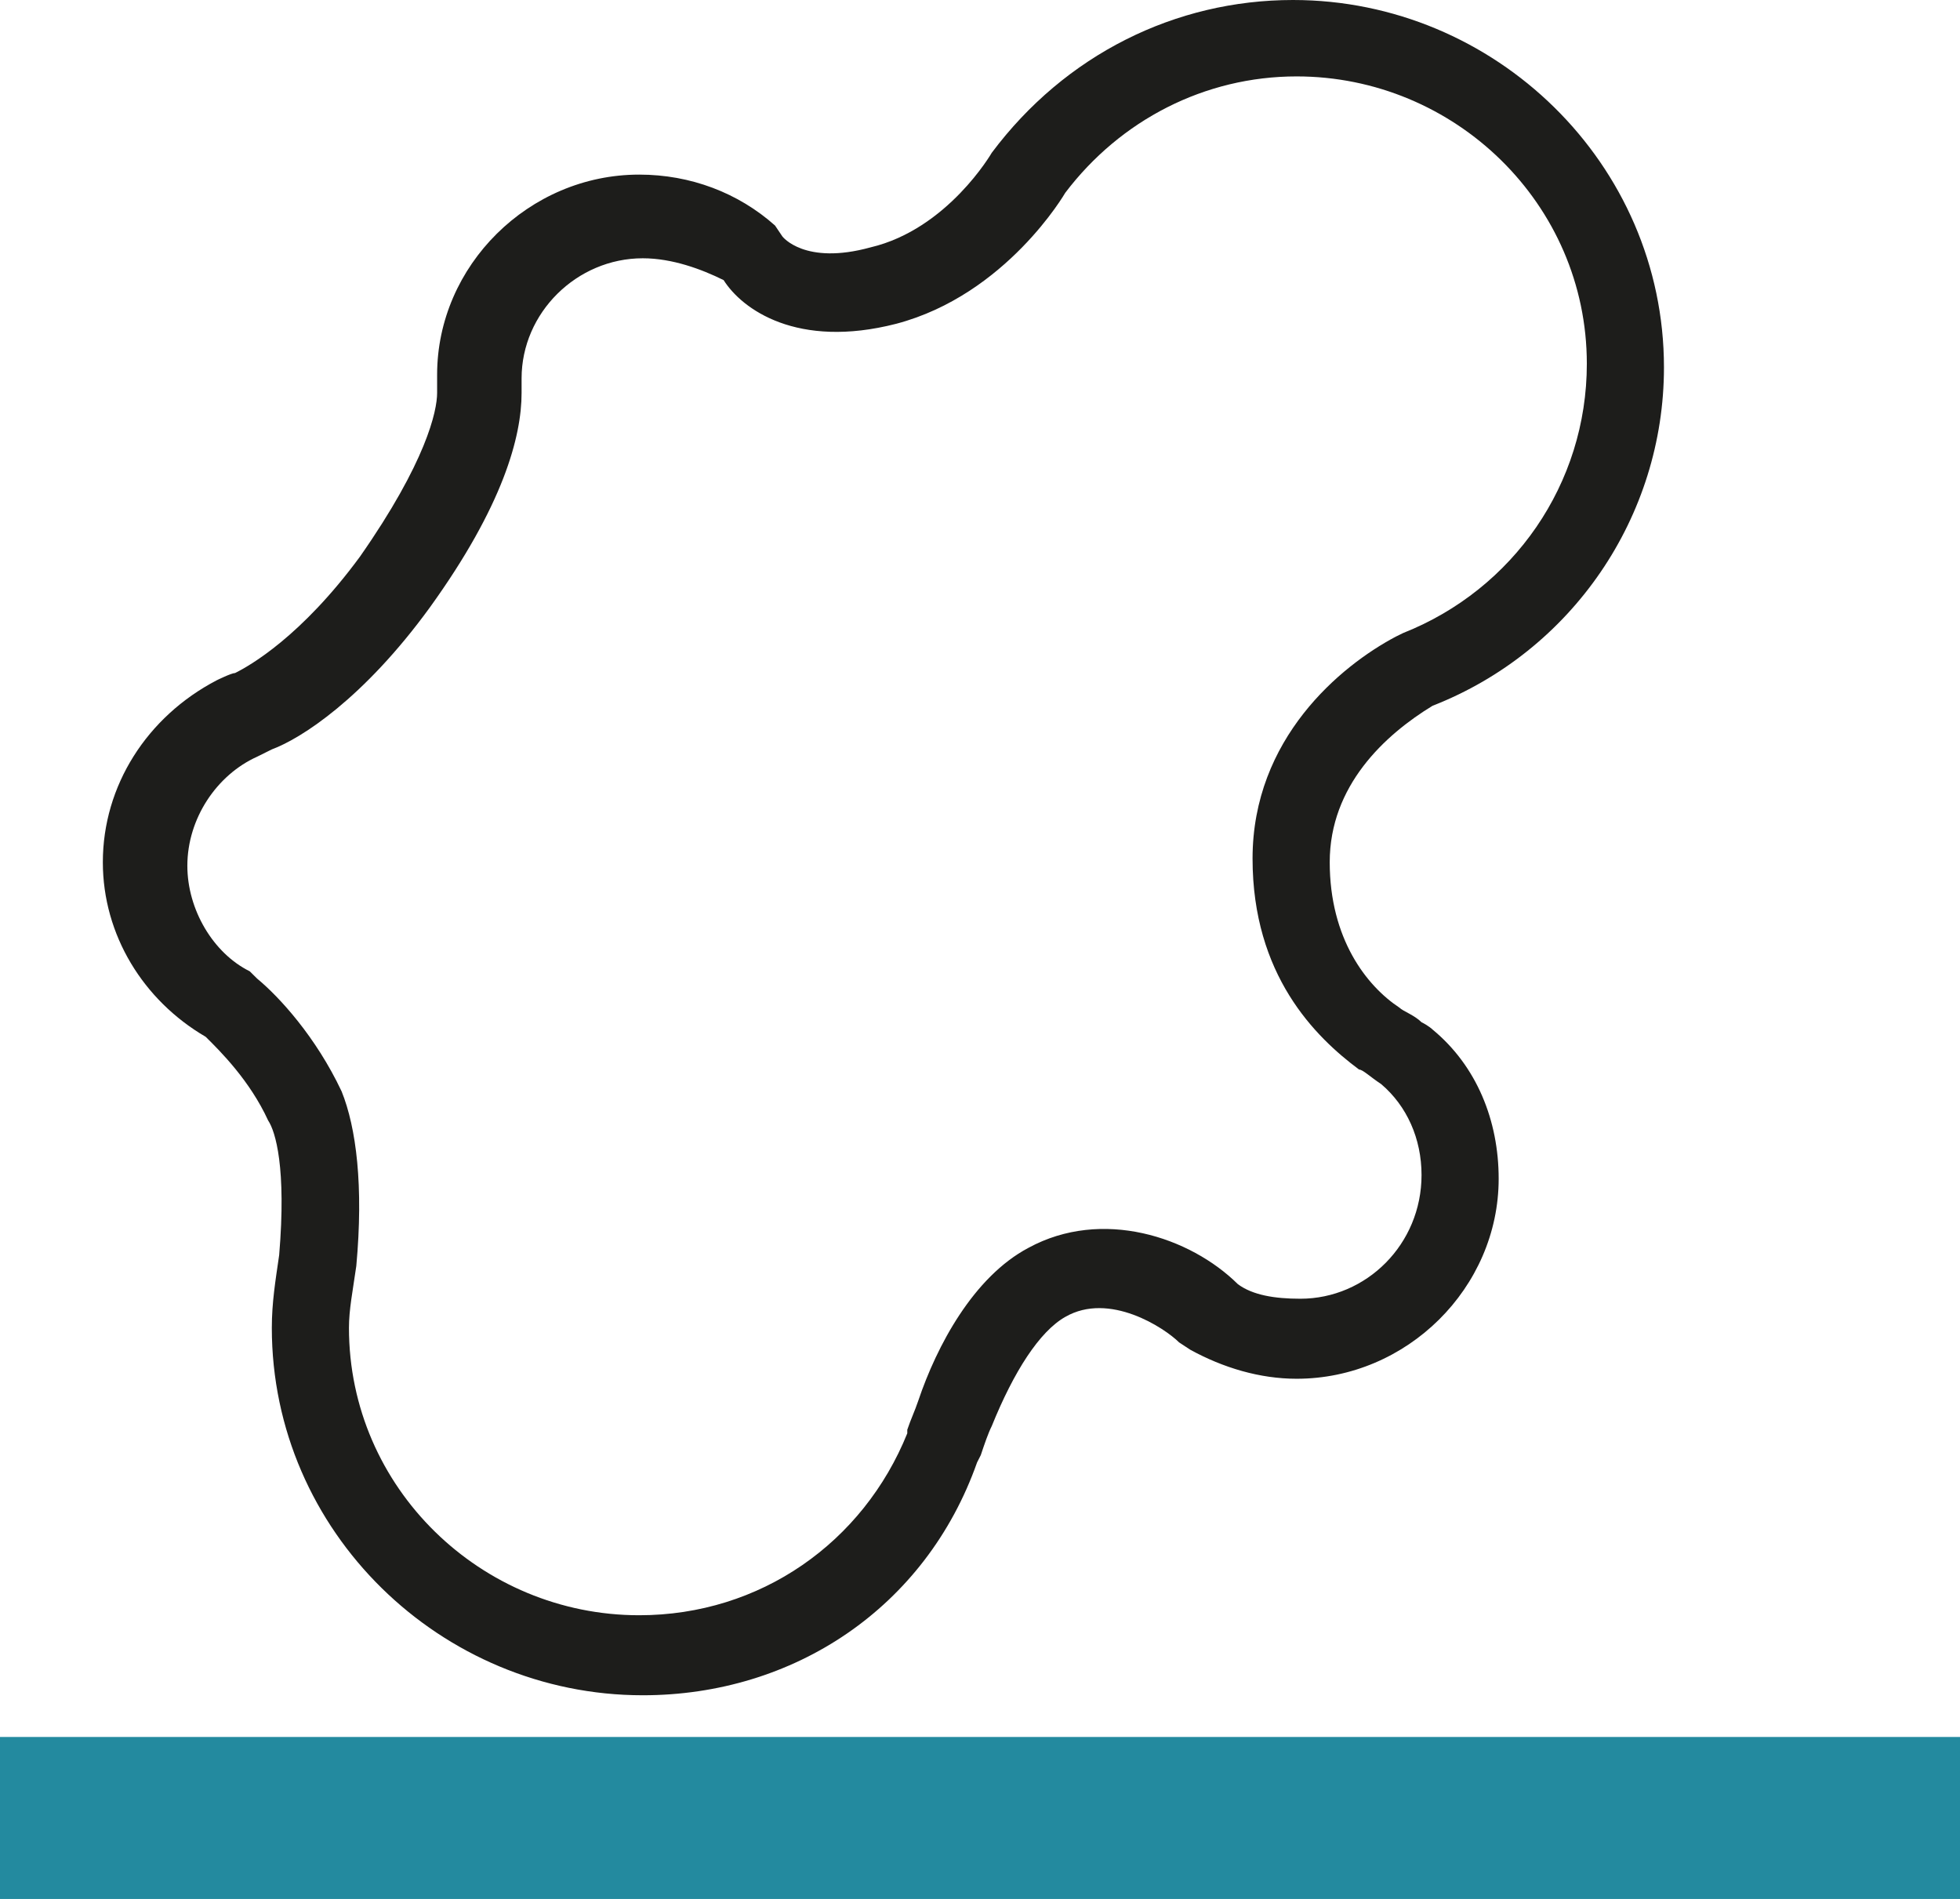
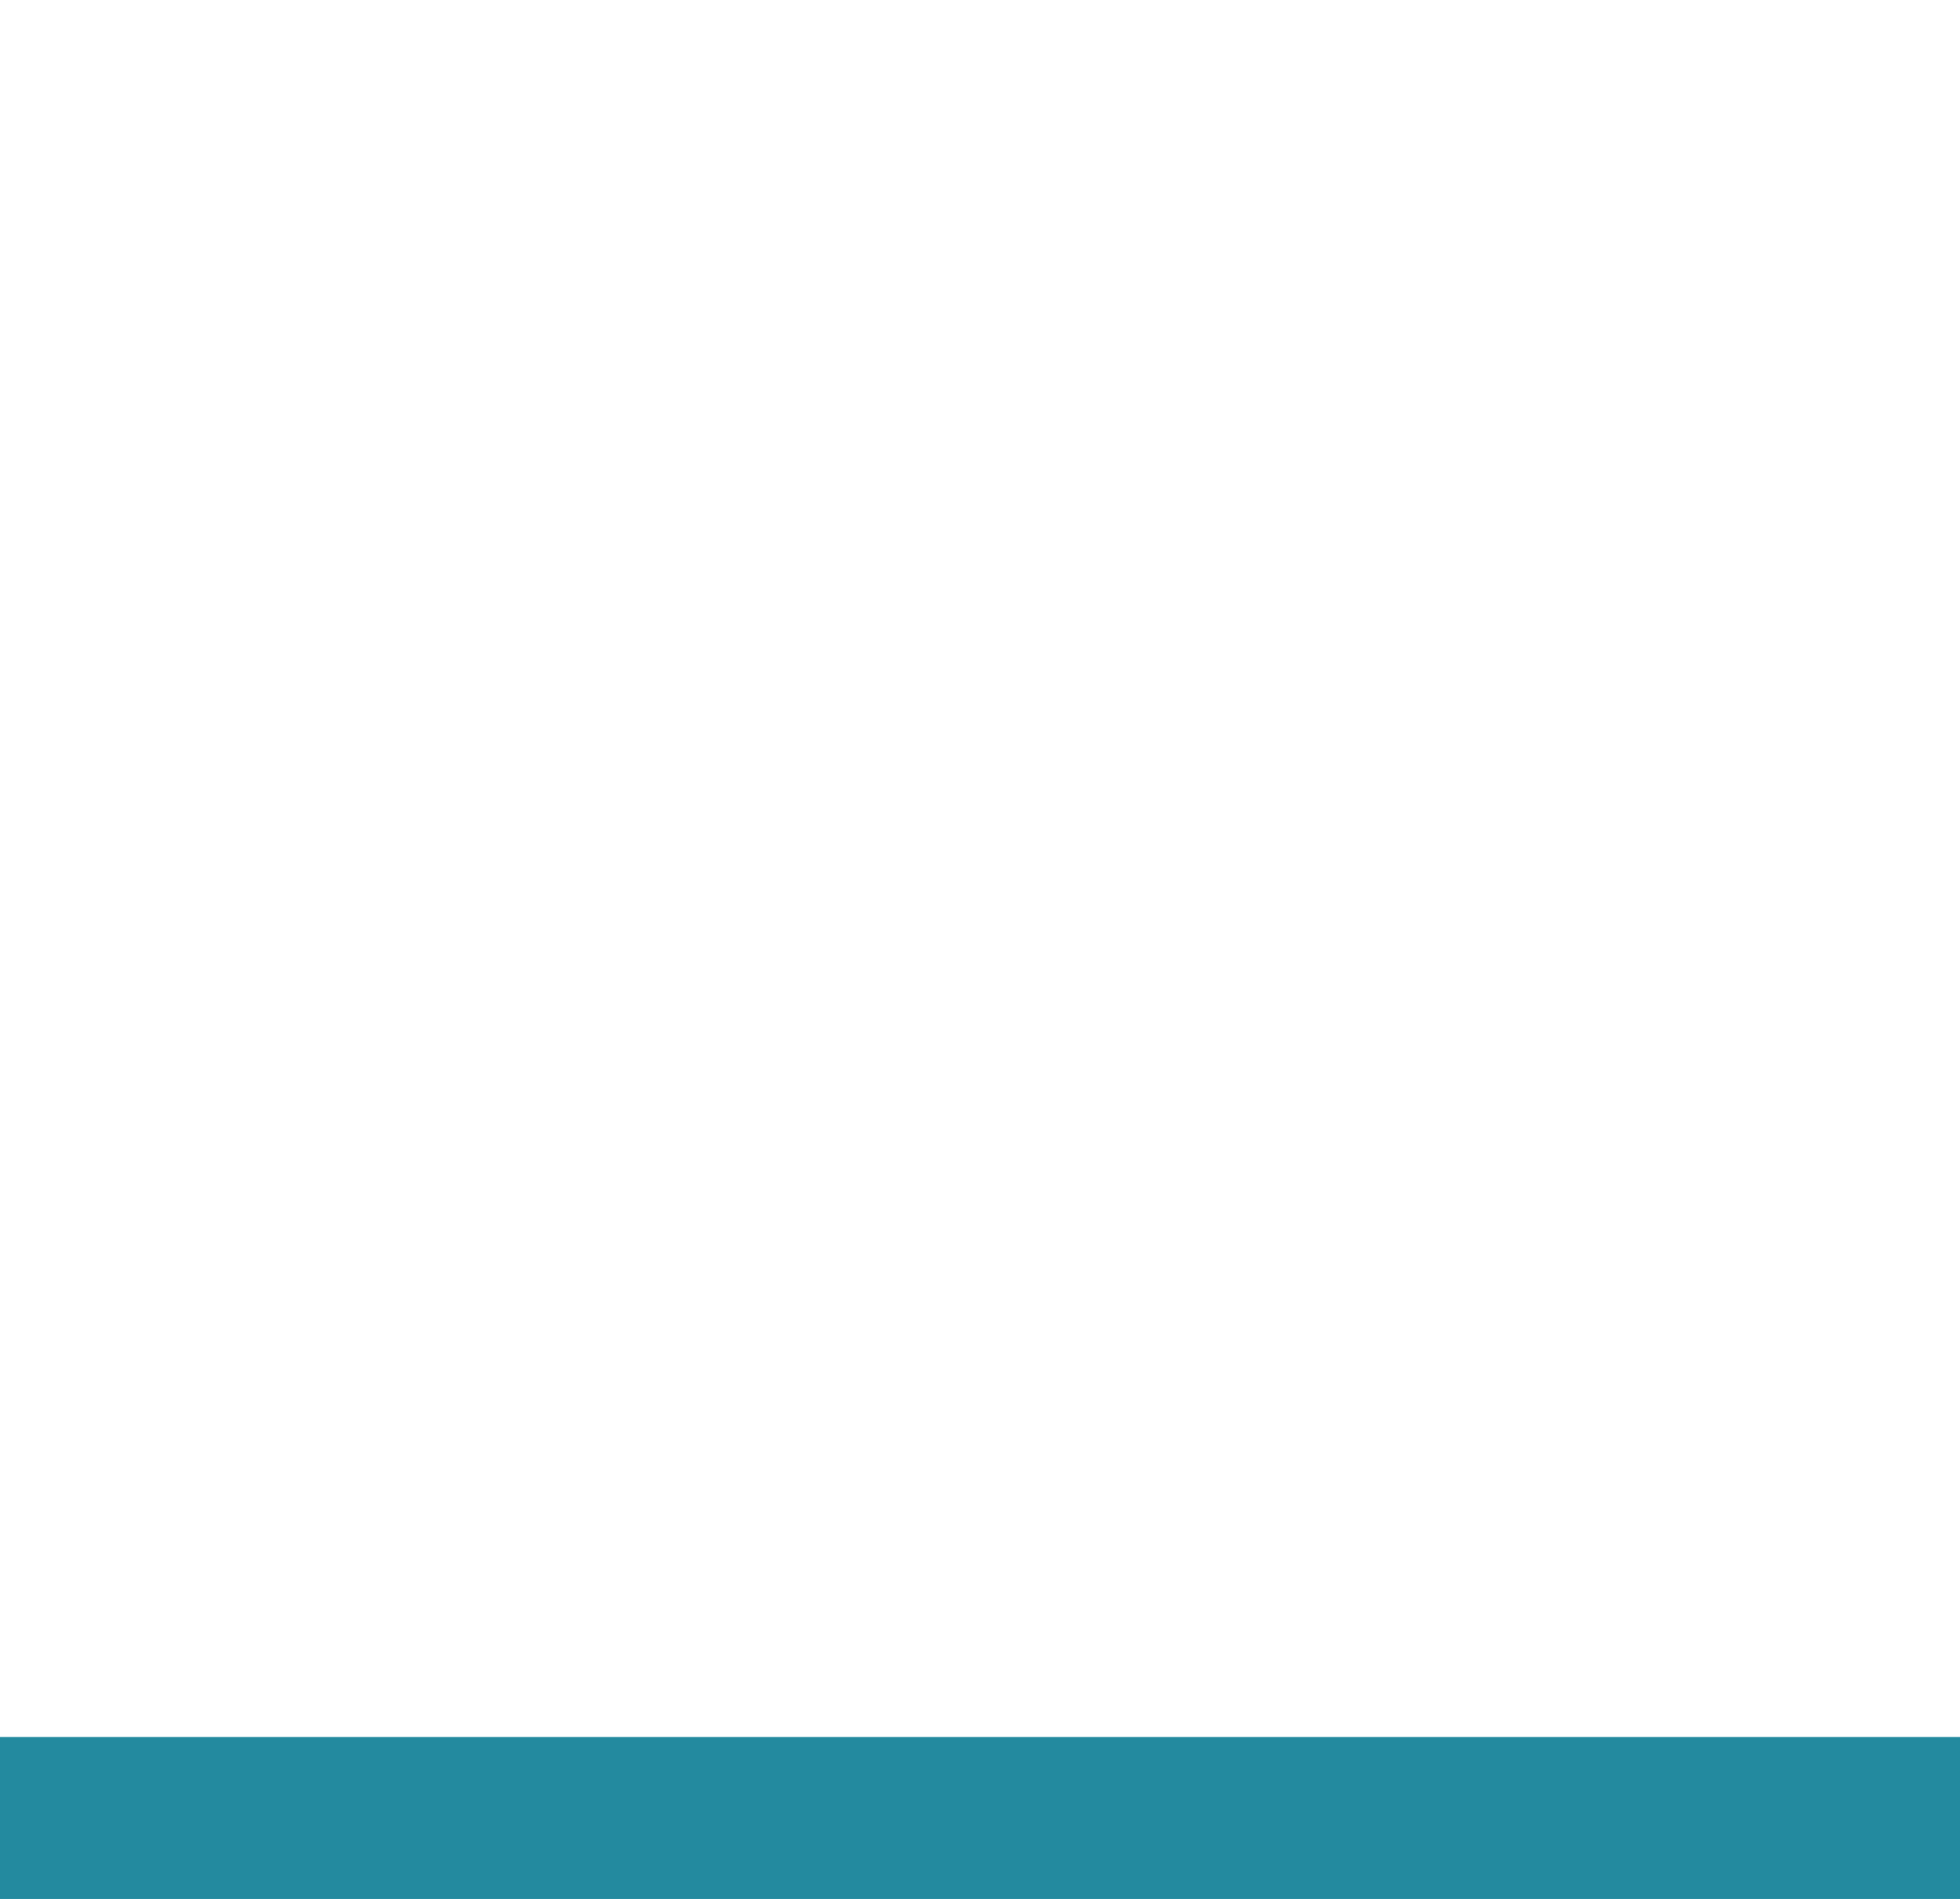
<svg xmlns="http://www.w3.org/2000/svg" preserveAspectRatio="none" width="100%" height="100%" overflow="visible" style="display: block;" viewBox="0 0 51 49.408" fill="none">
  <g id="Group">
    <path id="Vector" d="M51 45.193H0V49.408H51V45.193Z" fill="#238A9F" />
-     <path id="Vector_2" d="M16.726 44.108C11.47 44.108 7.073 39.849 7.073 34.548C7.073 33.886 7.168 33.318 7.264 32.655C7.455 30.384 7.168 29.437 6.977 29.153C6.499 28.112 5.735 27.355 5.352 26.976C3.728 26.029 2.676 24.326 2.676 22.433C2.676 20.445 3.823 18.647 5.639 17.7C5.639 17.7 6.021 17.511 6.117 17.511C6.499 17.321 7.837 16.564 9.367 14.482C11.087 12.021 11.374 10.696 11.374 10.223C11.374 10.223 11.374 9.939 11.374 9.749C11.374 6.91 13.763 4.543 16.631 4.543C17.969 4.543 19.211 5.017 20.167 5.868L20.358 6.152C20.358 6.152 20.932 6.91 22.652 6.436C24.659 5.963 25.806 3.975 25.806 3.975C27.718 1.42 30.585 0 33.644 0C38.901 0 43.297 4.259 43.297 9.56C43.297 13.441 40.908 16.943 37.276 18.363C36.033 19.12 34.6 20.445 34.6 22.433C34.6 24.42 35.555 25.651 36.416 26.219C36.511 26.313 36.798 26.408 36.989 26.597C37.18 26.692 37.276 26.787 37.276 26.787C38.423 27.733 38.996 29.153 38.996 30.668C38.996 33.507 36.607 35.873 33.739 35.873C32.784 35.873 31.828 35.589 30.968 35.116L30.681 34.927C30.299 34.548 28.865 33.602 27.718 34.264C27.049 34.643 26.38 35.684 25.806 37.104C25.711 37.293 25.615 37.577 25.52 37.861L25.424 38.05C24.086 41.837 20.645 44.108 16.726 44.108ZM16.726 6.72C15.006 6.72 13.572 8.14 13.572 9.844C13.572 9.939 13.572 10.128 13.572 10.223C13.572 11.358 13.094 13.157 11.183 15.807C9.462 18.173 7.837 19.215 7.073 19.498C6.882 19.593 6.691 19.688 6.691 19.688C5.639 20.161 4.875 21.297 4.875 22.527C4.875 23.663 5.544 24.799 6.499 25.272L6.691 25.462C7.264 25.935 8.22 26.976 8.889 28.396C9.271 29.342 9.462 30.857 9.271 32.939C9.176 33.602 9.08 34.075 9.08 34.548C9.08 38.713 12.521 42.026 16.631 42.026C19.785 42.026 22.461 40.133 23.608 37.293V37.199C23.704 36.915 23.799 36.725 23.895 36.441C24.373 35.022 25.328 33.223 26.762 32.466C28.674 31.425 30.968 32.182 32.21 33.412C32.592 33.696 33.166 33.791 33.835 33.791C35.555 33.791 36.989 32.371 36.989 30.573C36.989 29.626 36.607 28.774 35.938 28.206C35.651 28.017 35.46 27.828 35.364 27.828C34.217 26.976 32.592 25.367 32.592 22.338C32.592 19.215 34.886 17.321 36.32 16.564L36.511 16.47C39.379 15.334 41.29 12.589 41.29 9.465C41.29 5.301 37.849 1.988 33.739 1.988C31.35 1.988 29.152 3.124 27.718 5.017C27.718 5.017 26.189 7.667 23.321 8.424C20.741 9.087 19.307 8.045 18.829 7.288C18.256 7.004 17.491 6.72 16.726 6.72Z" fill="#1D1D1B" />
  </g>
</svg>